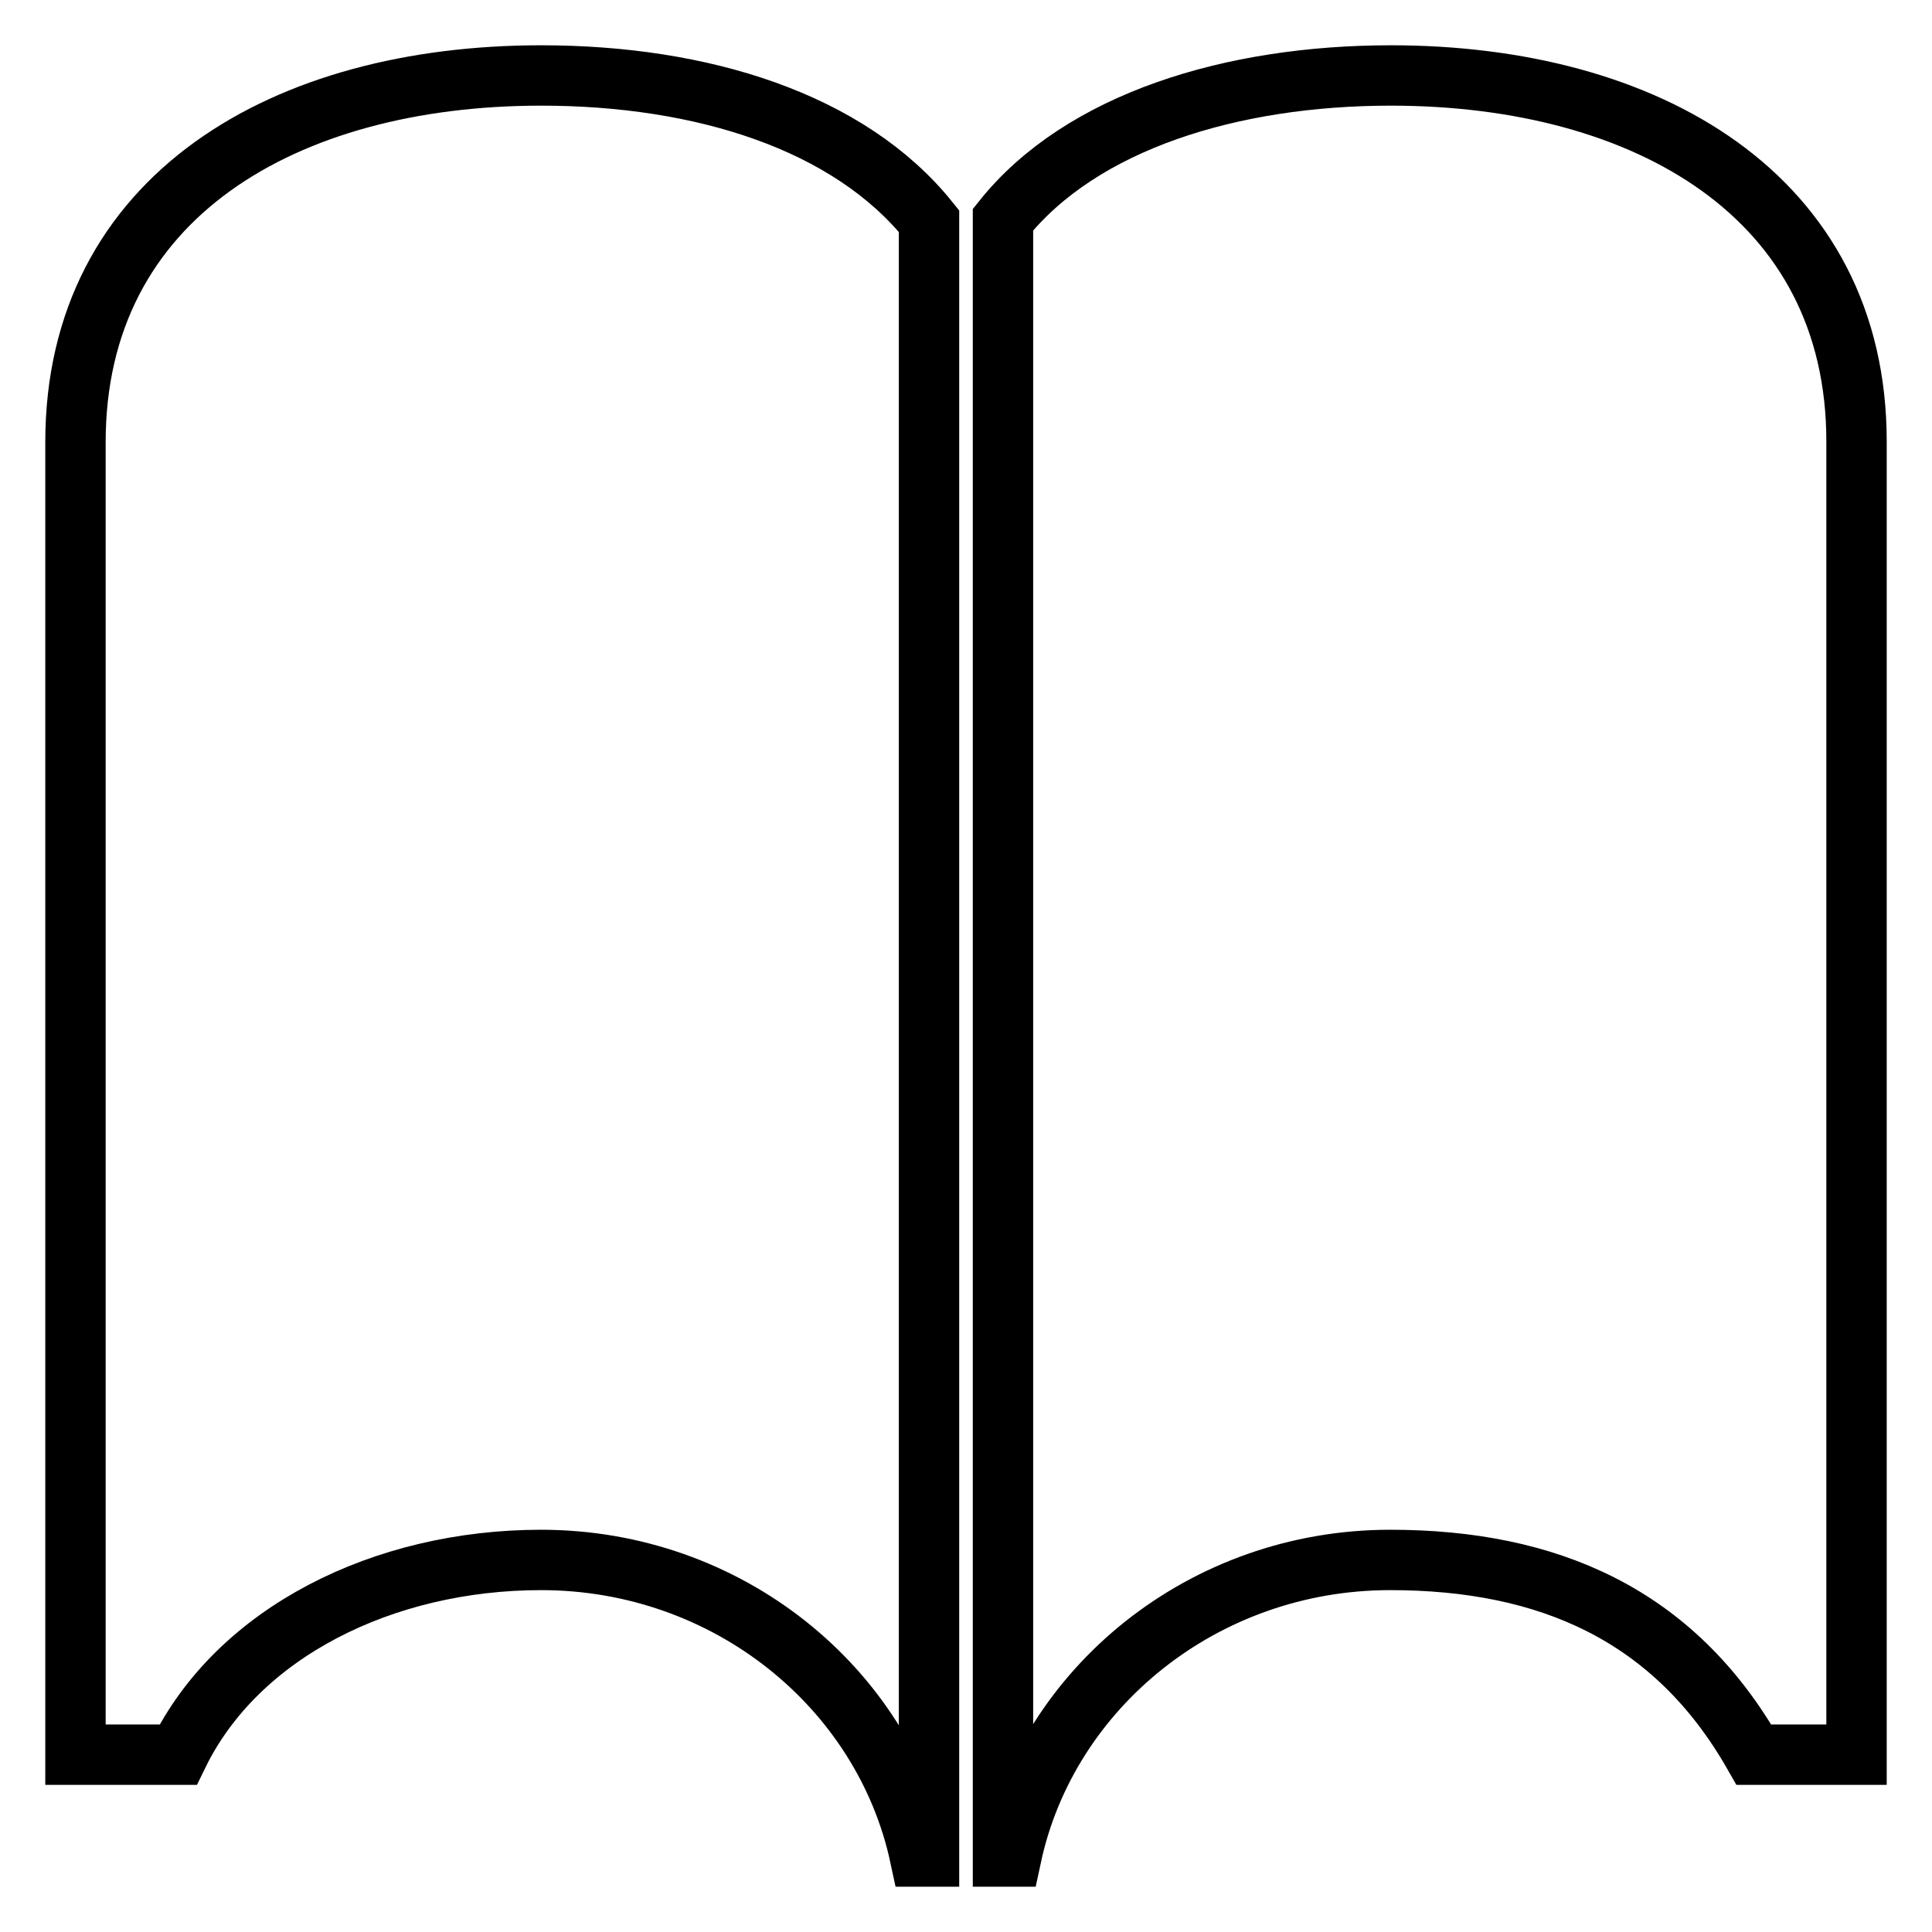
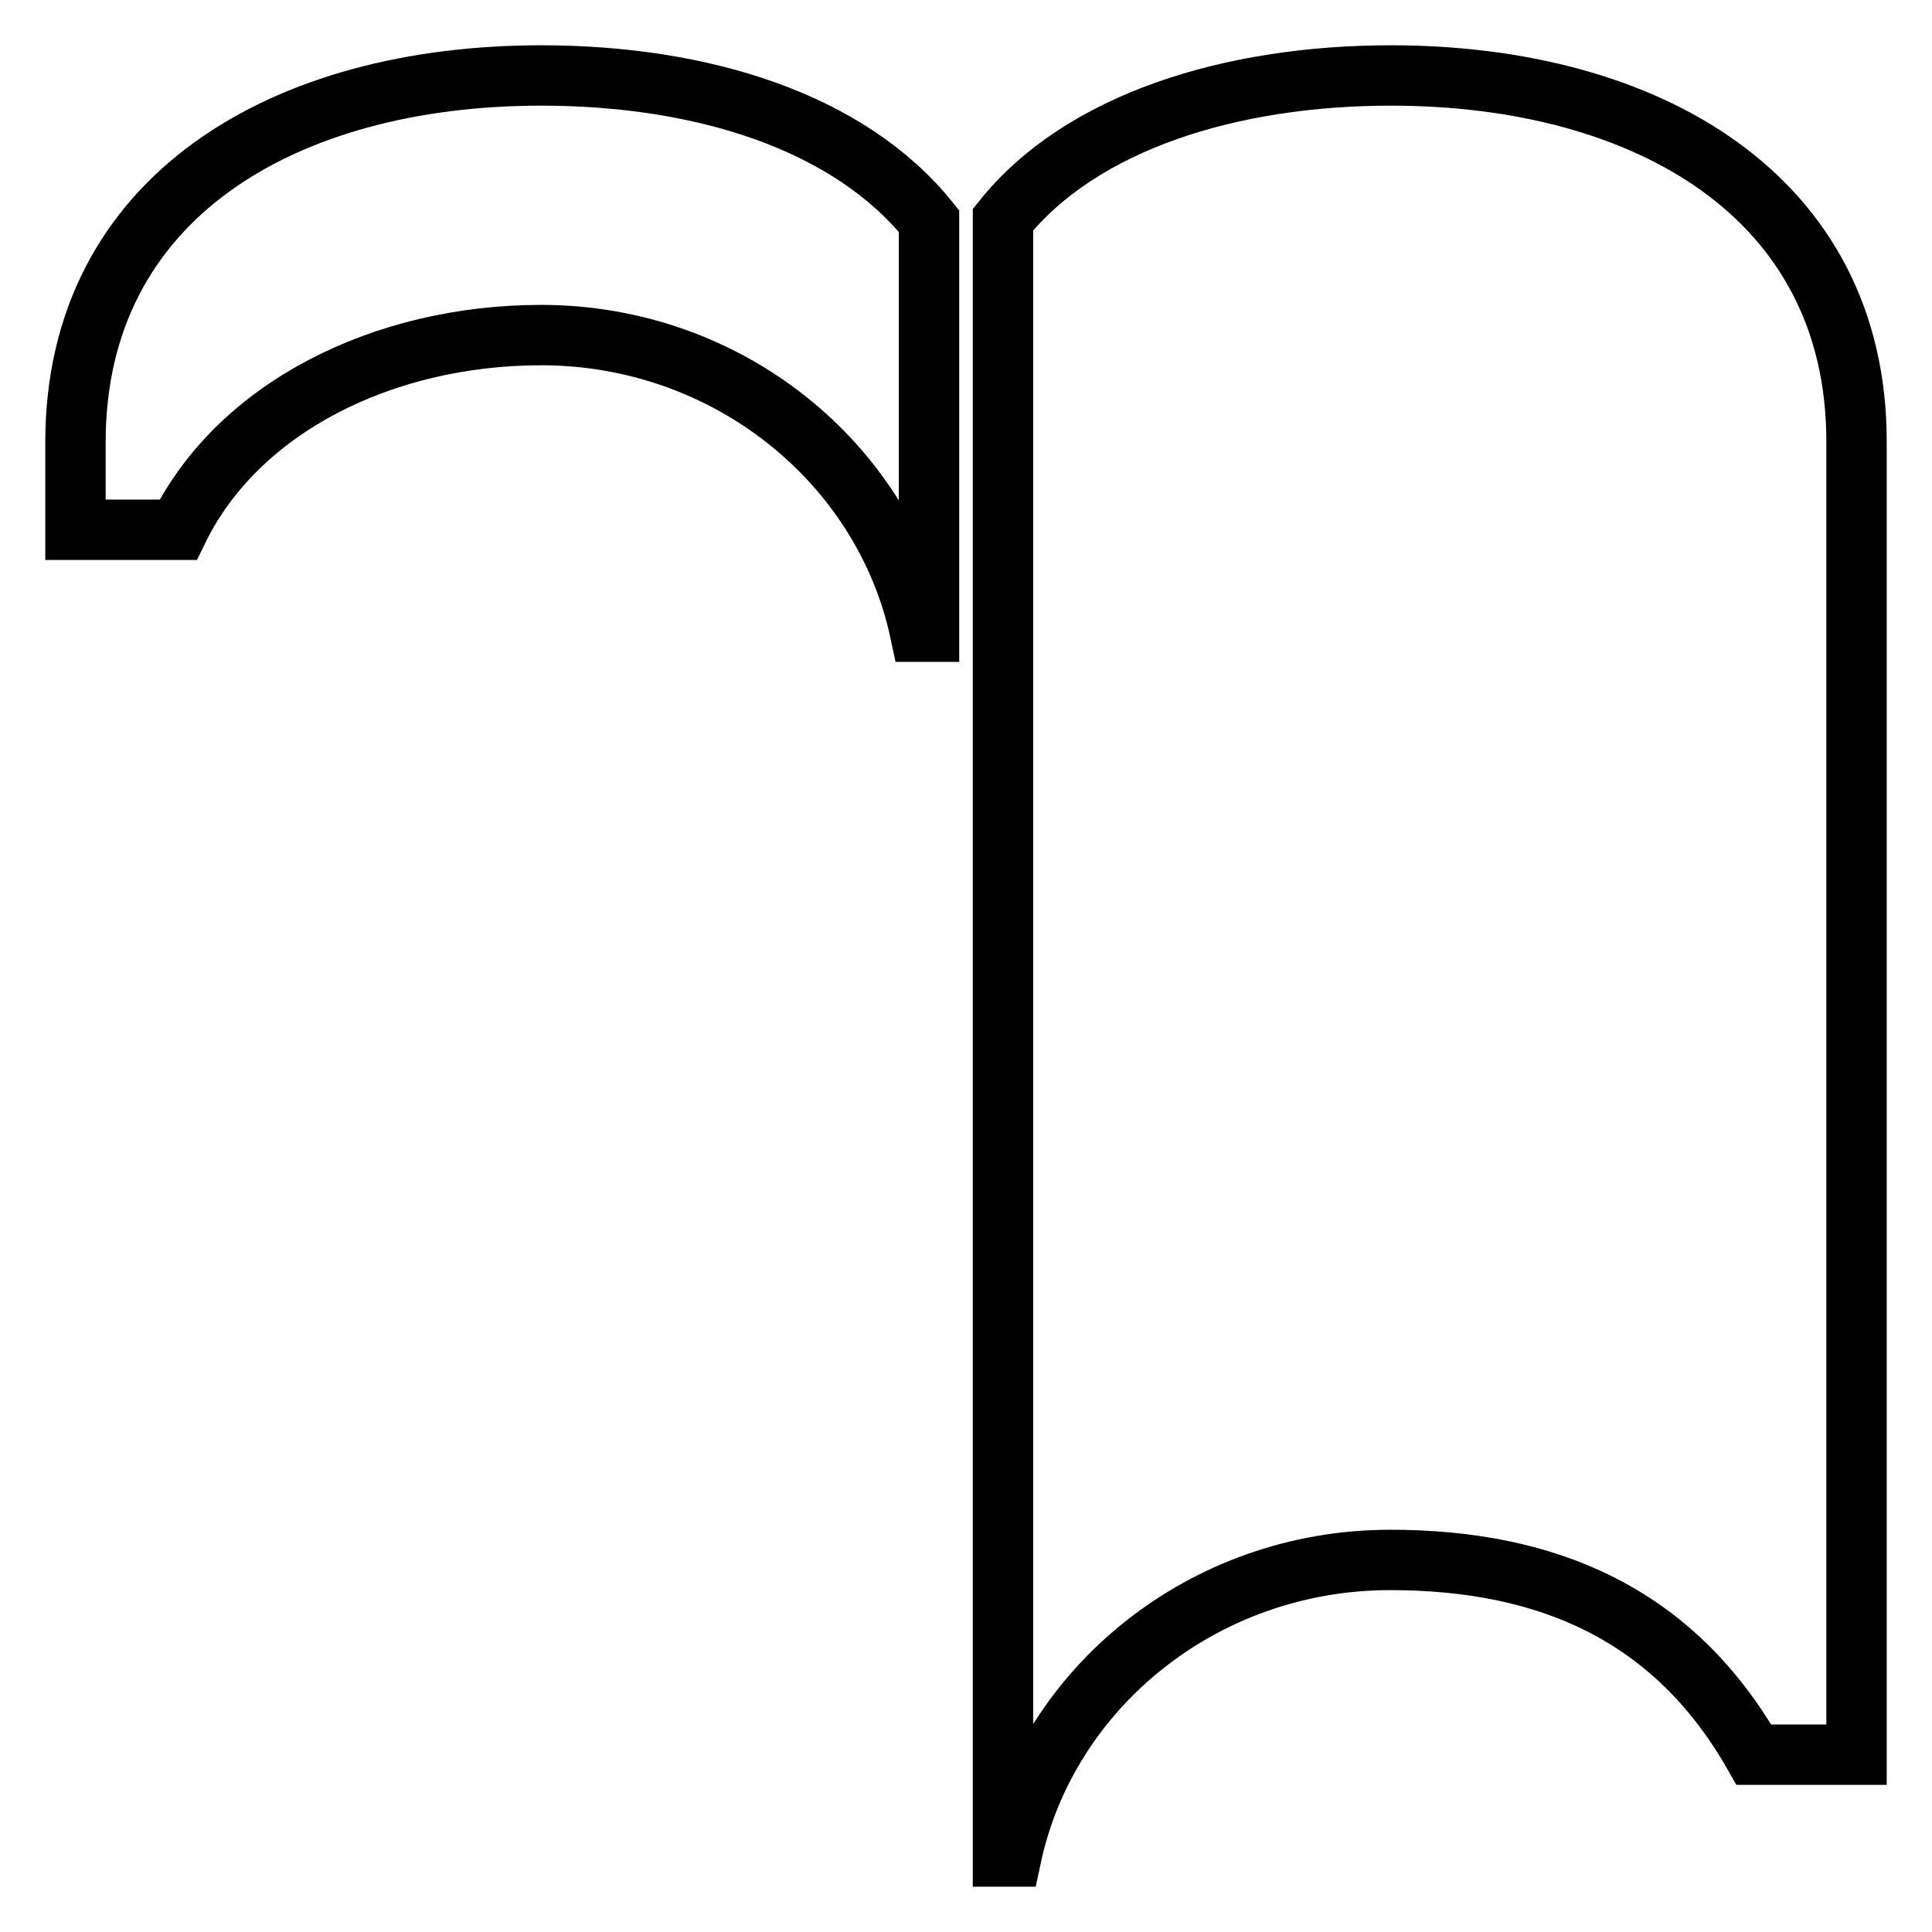
<svg xmlns="http://www.w3.org/2000/svg" version="1.1" x="0px" y="0px" viewBox="0 0 256 256" enable-background="new 0 0 256 256" xml:space="preserve">
  <g>
-     <path stroke-width="8" fill-opacity="0" stroke="#000000" d="M71.7,10C37.8,10,10,26,10,58.6v0.6v5.5v162.3v5.5h3.8h6.7h3.1c7.9-16.2,27.2-25.8,48.1-25.8 c24.7,0,45.4,16.9,50.2,39.3h1.2V29.3C112.5,16.1,93,10,71.7,10z M184.3,10c-21.1,0-41,6.1-51.4,19.1V246h1.1 c4.8-22.4,25.5-39.3,50.2-39.3c20.9,0,37.6,7.2,48.2,25.8h3.1h6.7h3.8V222V61.6v-2.5v-0.6C246,26,218.2,10,184.3,10z" />
+     <path stroke-width="8" fill-opacity="0" stroke="#000000" d="M71.7,10C37.8,10,10,26,10,58.6v0.6v5.5v5.5h3.8h6.7h3.1c7.9-16.2,27.2-25.8,48.1-25.8 c24.7,0,45.4,16.9,50.2,39.3h1.2V29.3C112.5,16.1,93,10,71.7,10z M184.3,10c-21.1,0-41,6.1-51.4,19.1V246h1.1 c4.8-22.4,25.5-39.3,50.2-39.3c20.9,0,37.6,7.2,48.2,25.8h3.1h6.7h3.8V222V61.6v-2.5v-0.6C246,26,218.2,10,184.3,10z" />
  </g>
</svg>